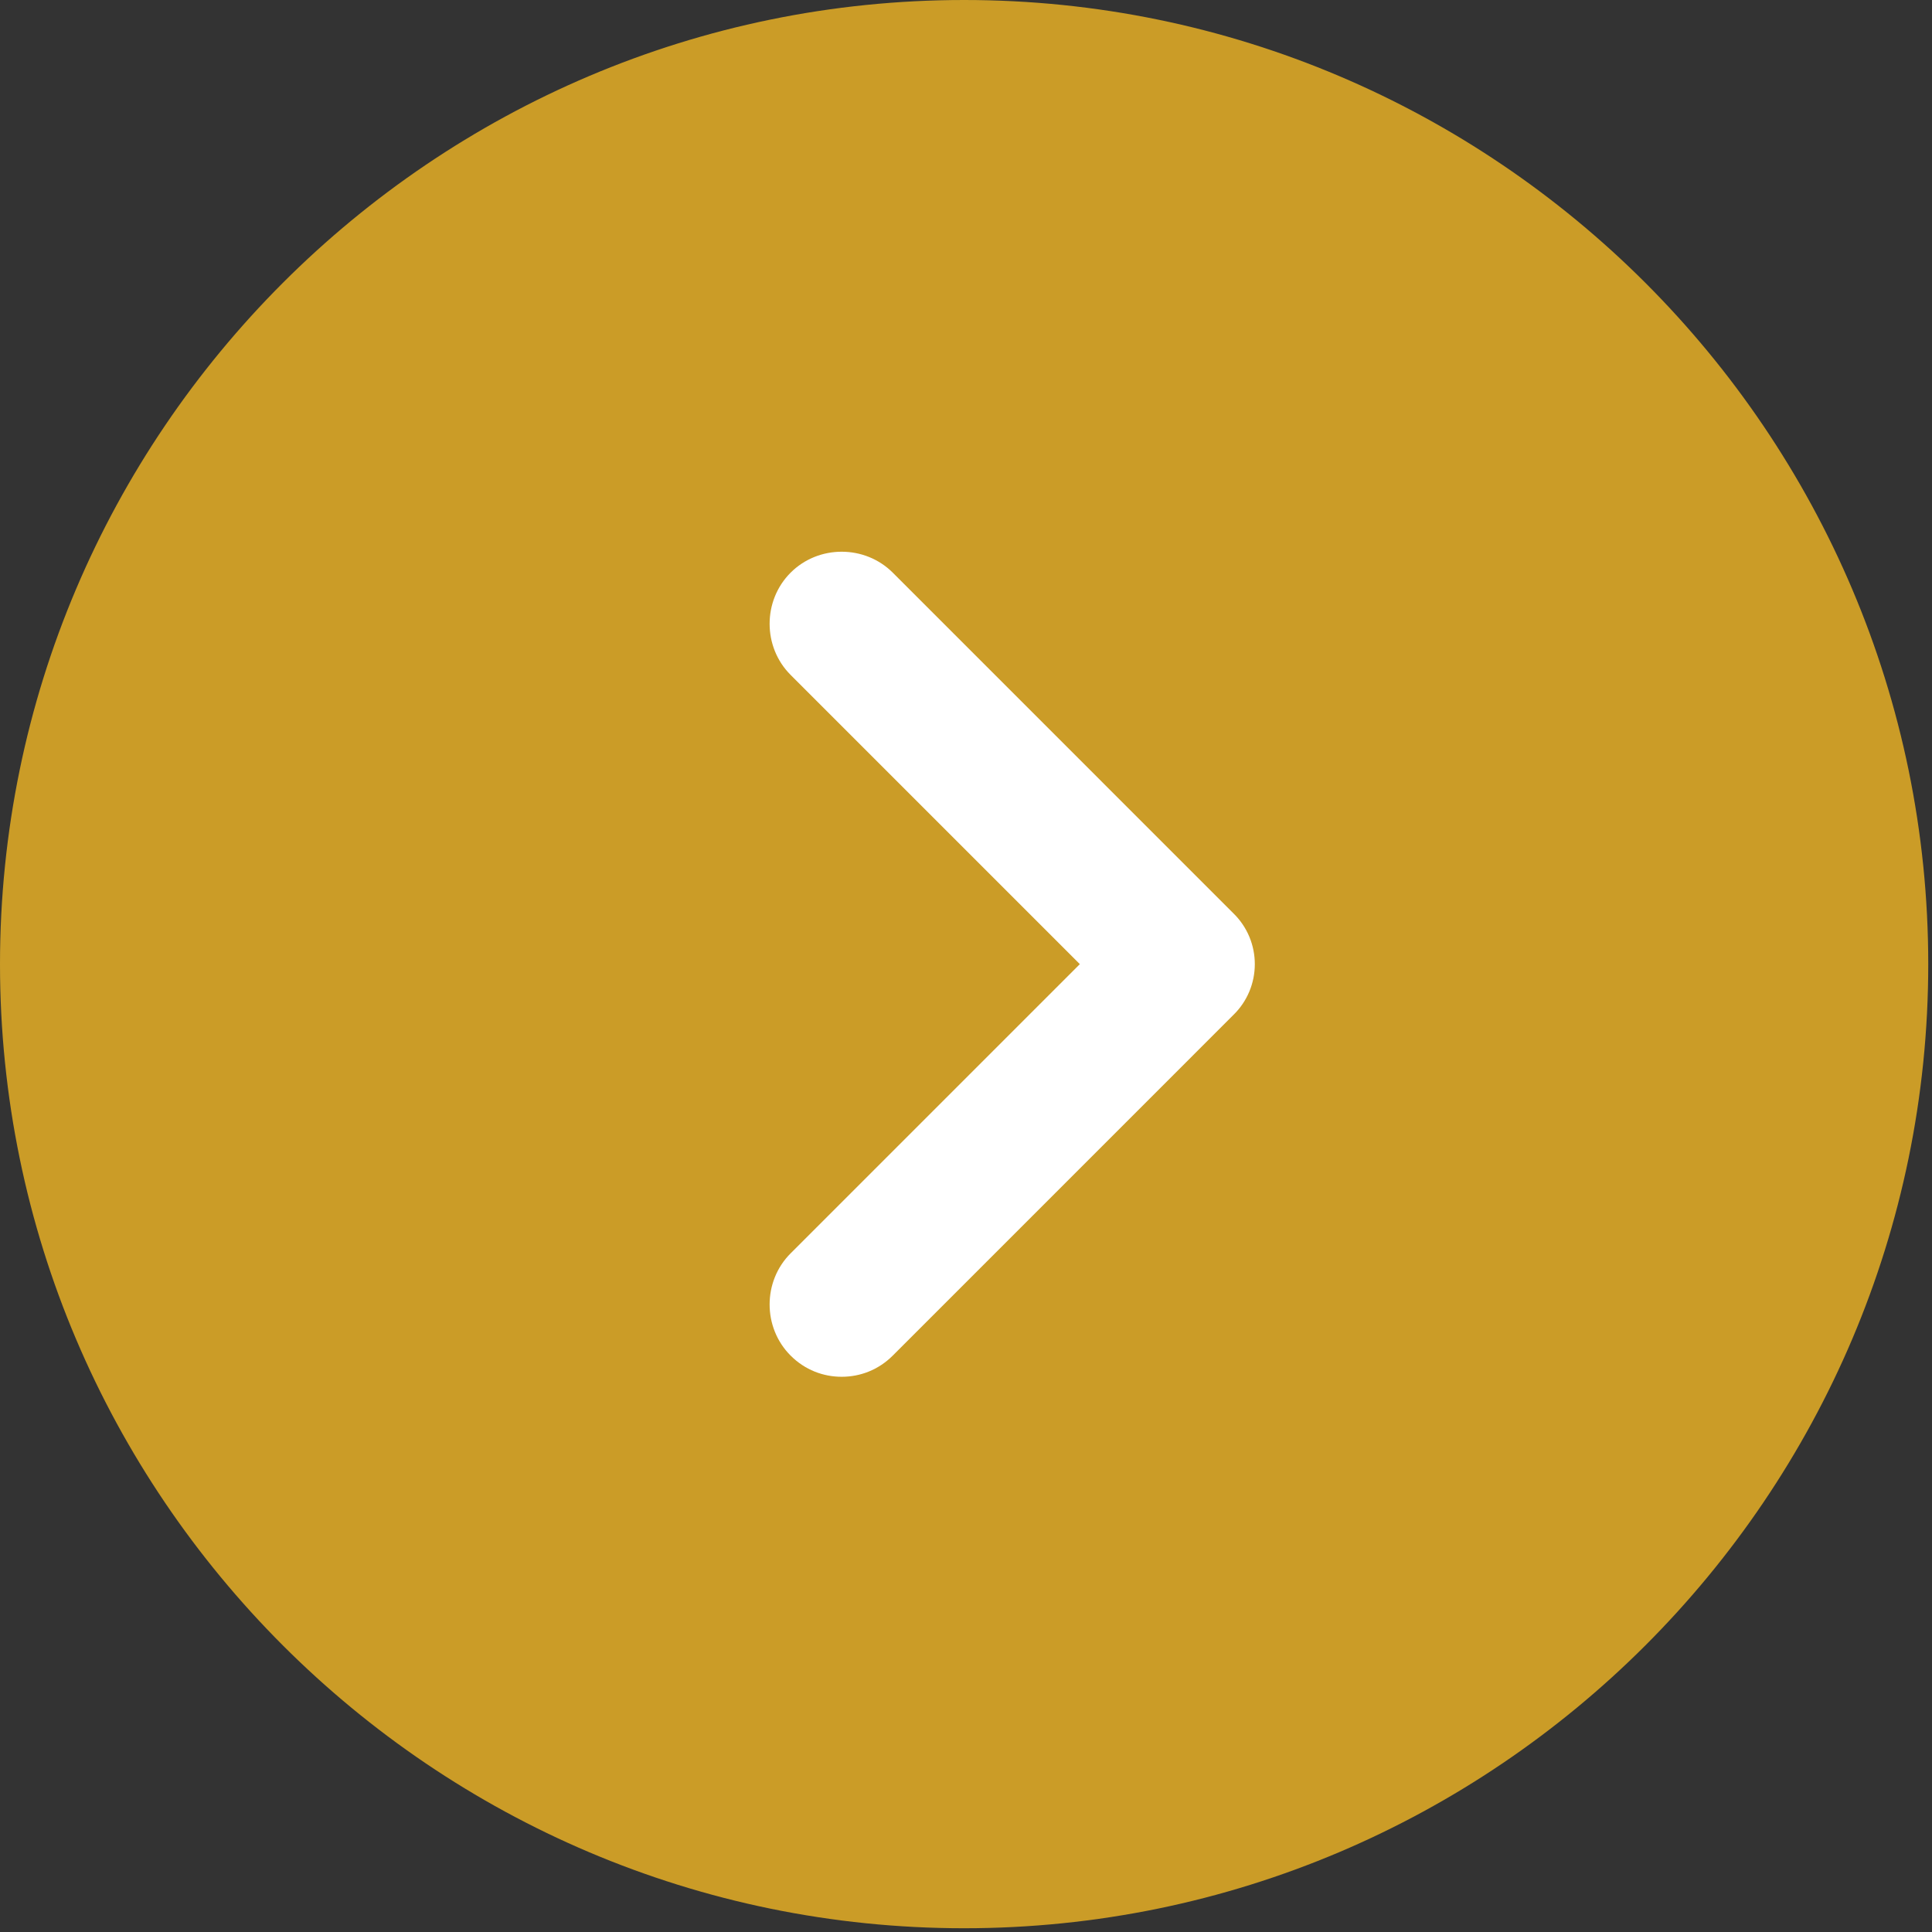
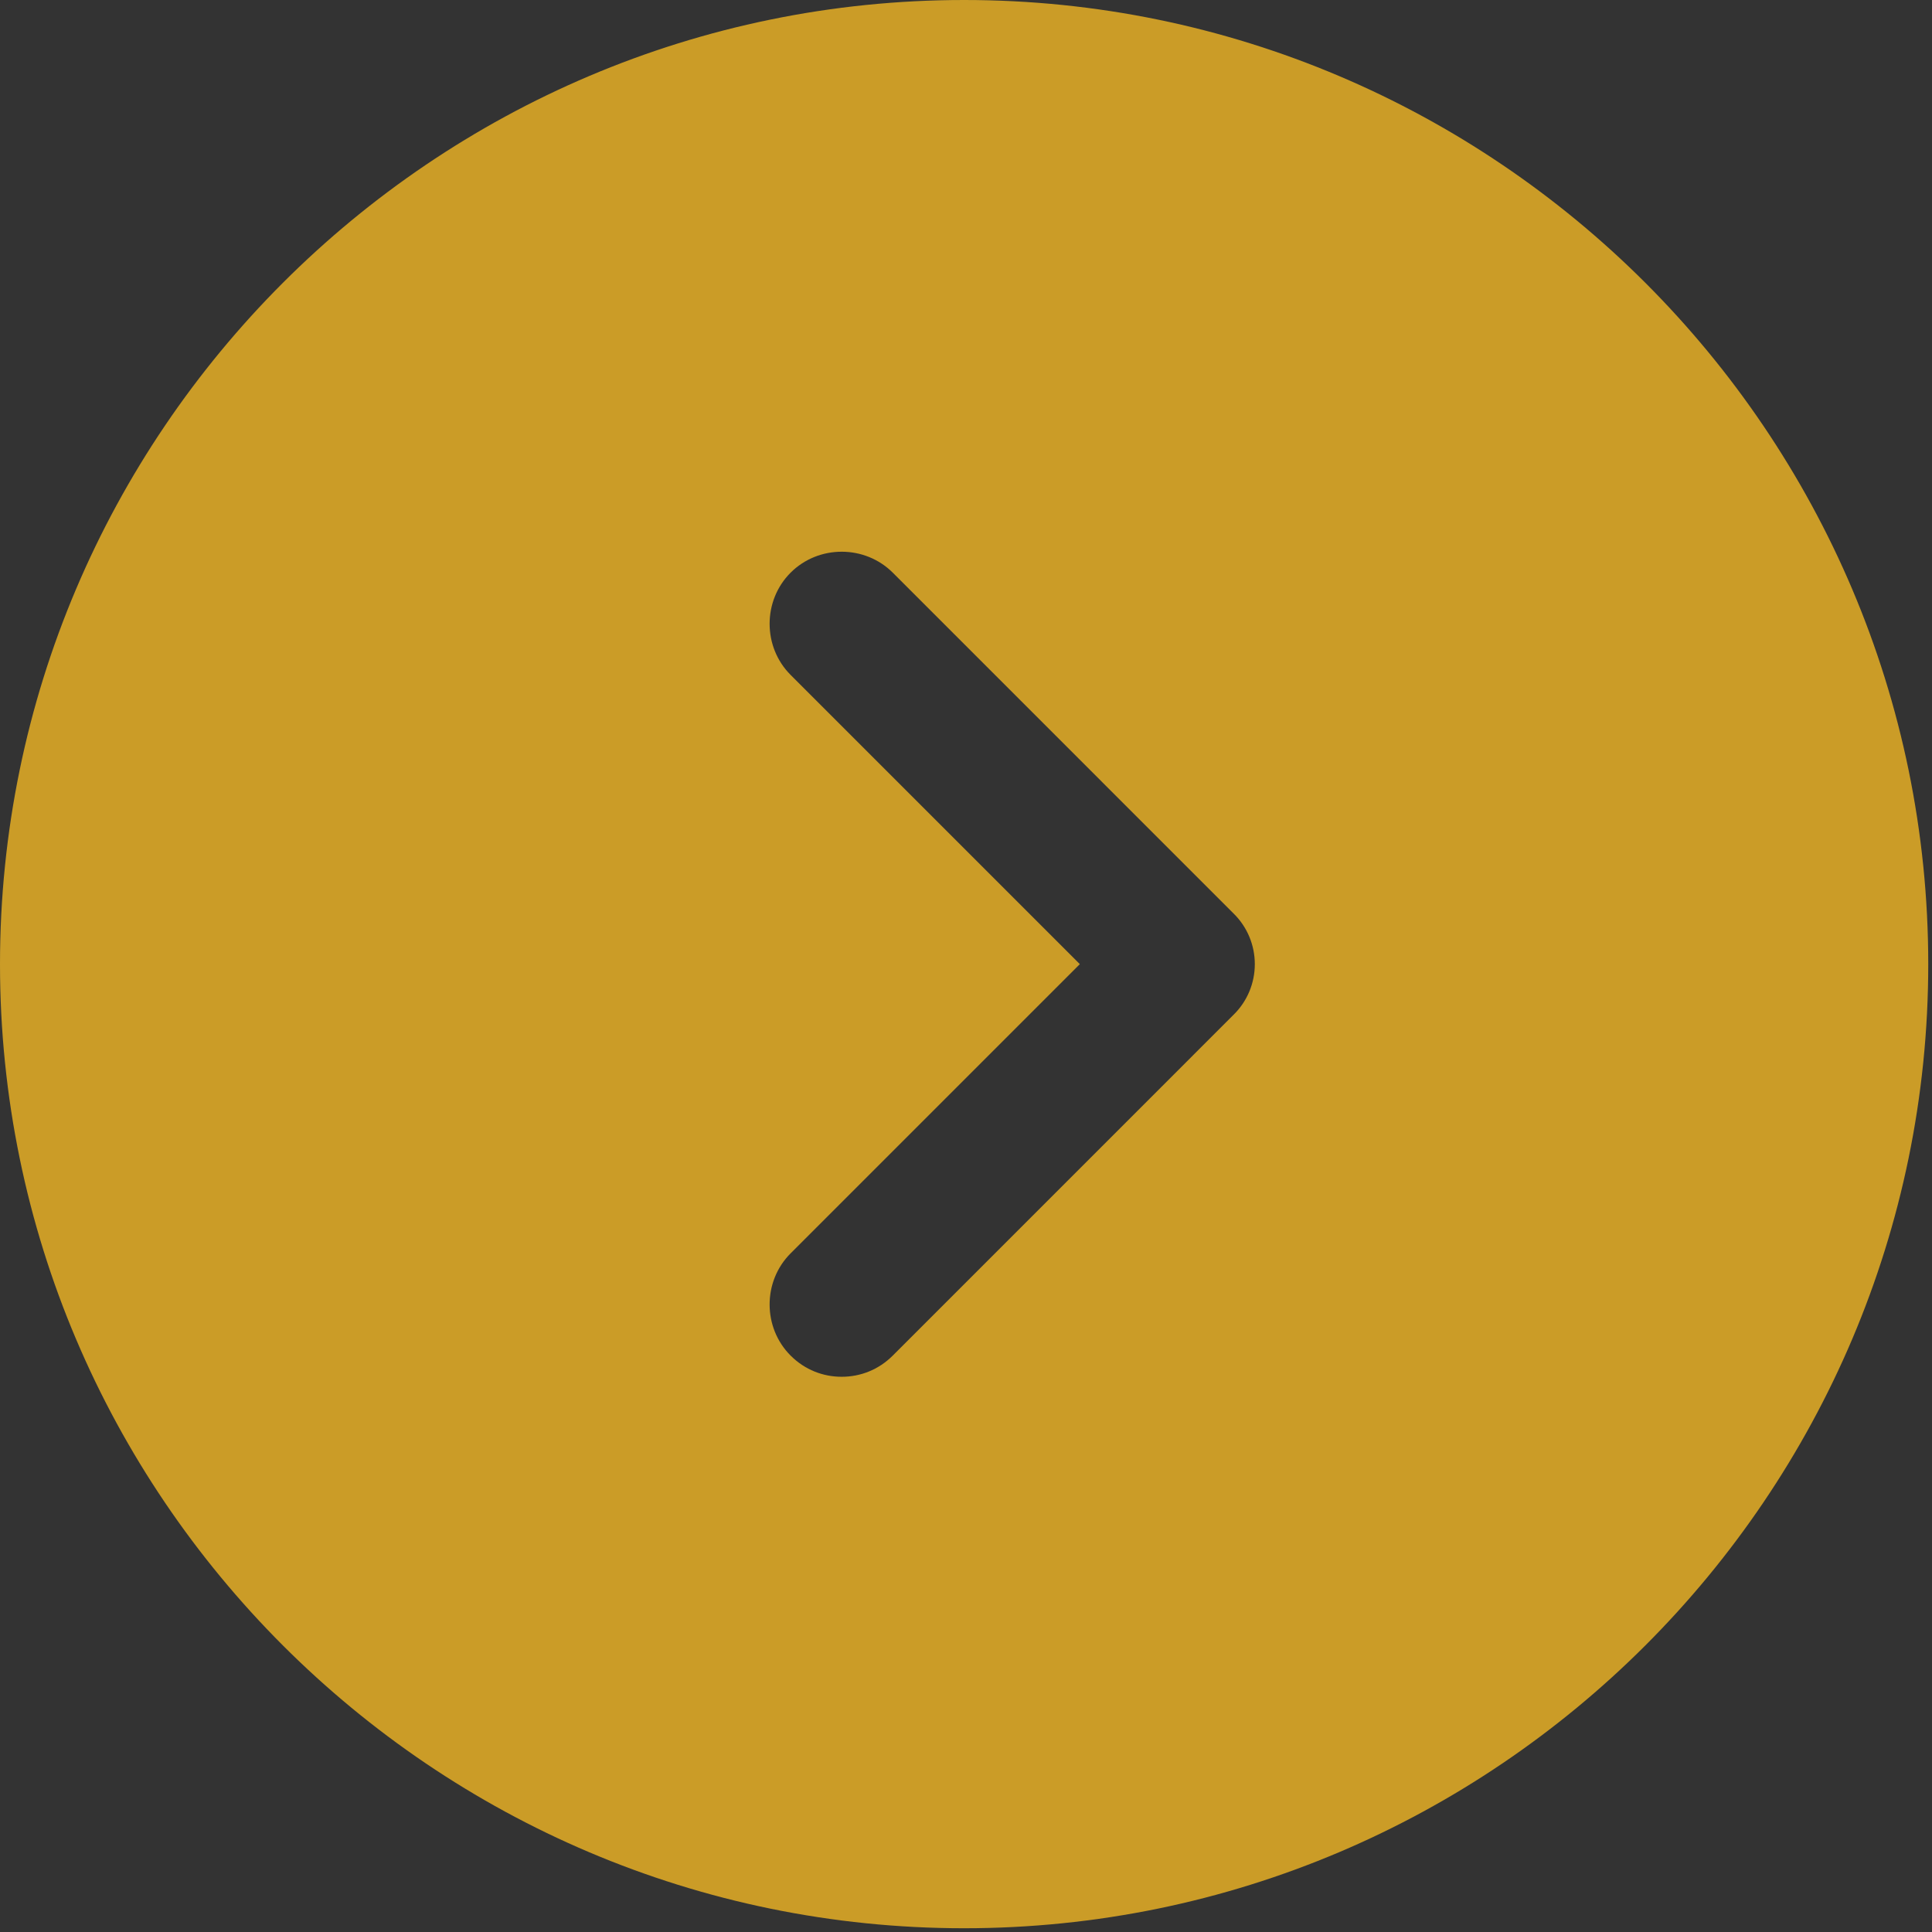
<svg xmlns="http://www.w3.org/2000/svg" width="86" height="86" viewBox="0 0 86 86" fill="none">
  <rect x="0" y="0" width="86" height="86" fill="#333333" stroke="none" />
-   <circle cx="42.5" cy="43" r="37" fill="white" />
  <path d="M42.917 0C19.27 0 0 19.27 0 42.917C0 66.564 19.27 85.833 42.917 85.833C66.564 85.833 85.833 66.564 85.833 42.917C85.833 19.27 66.564 0 42.917 0ZM54.89 45.191L39.741 60.341C39.097 60.985 38.282 61.285 37.466 61.285C36.651 61.285 35.835 60.985 35.192 60.341C33.947 59.096 33.947 57.036 35.192 55.792L48.067 42.917L35.192 30.042C33.947 28.797 33.947 26.737 35.192 25.492C36.436 24.248 38.496 24.248 39.741 25.492L54.89 40.642C56.178 41.887 56.178 43.947 54.89 45.191Z" fill="#CB9C27" />
</svg>